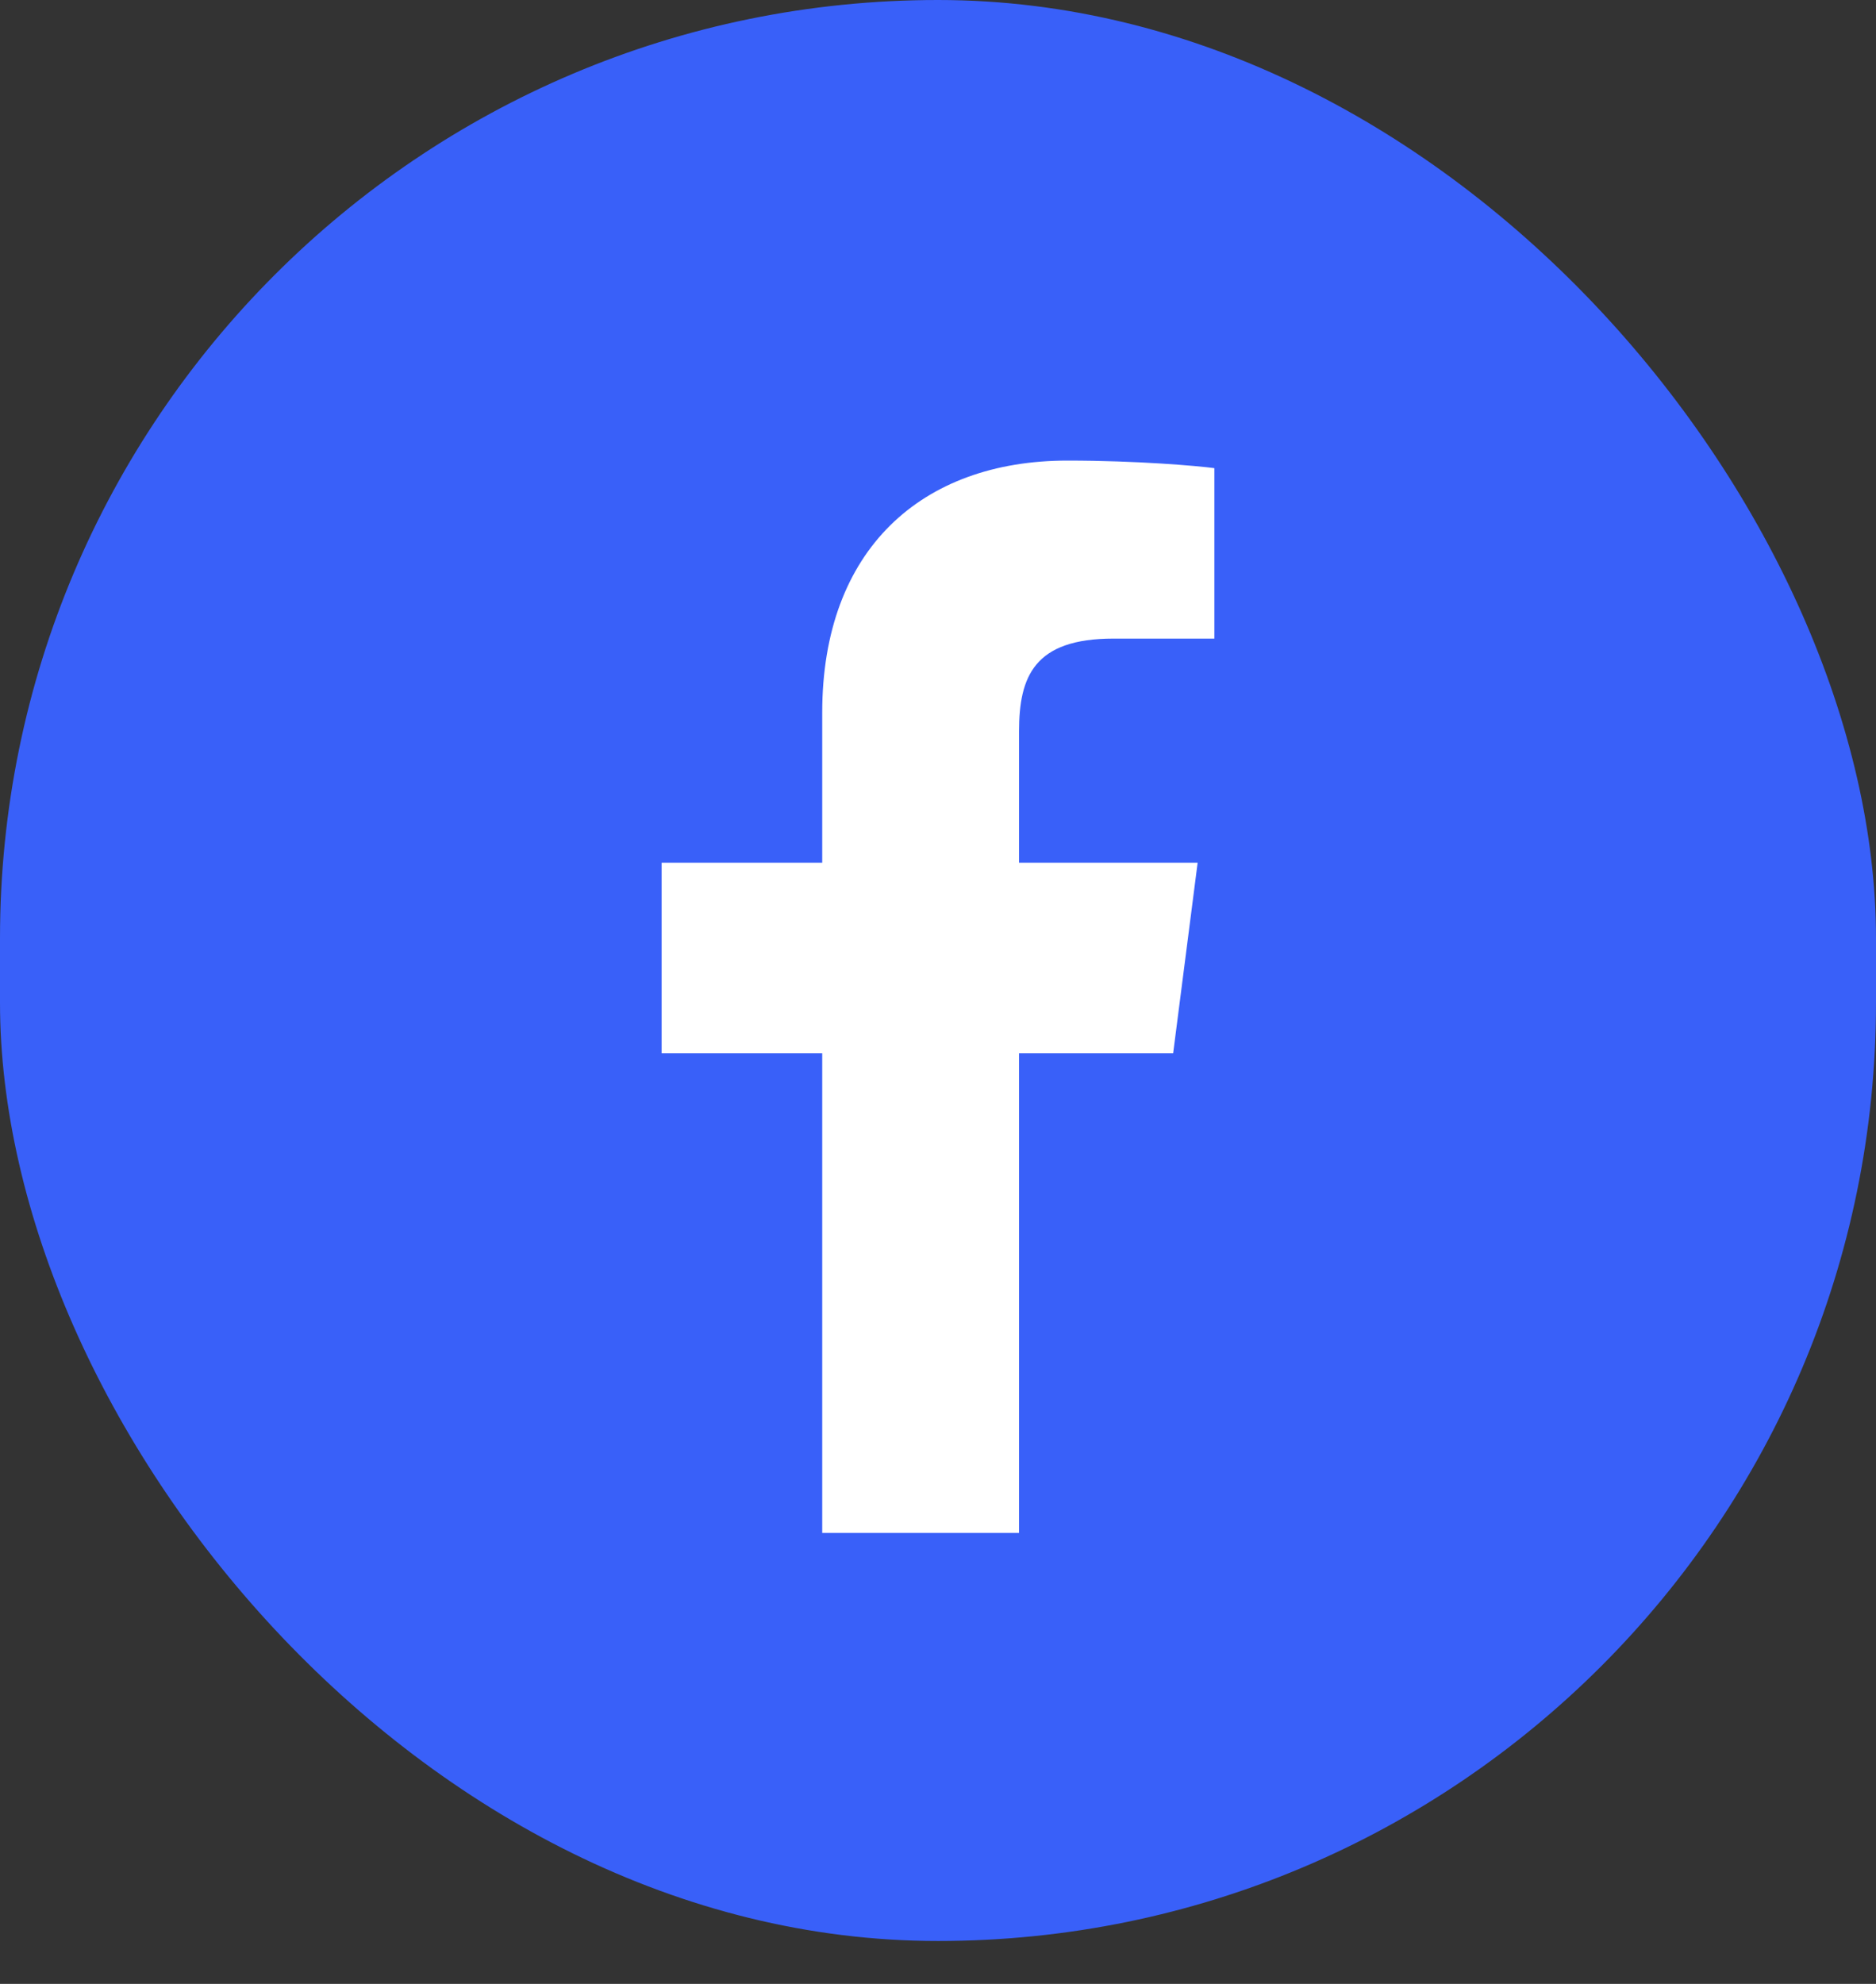
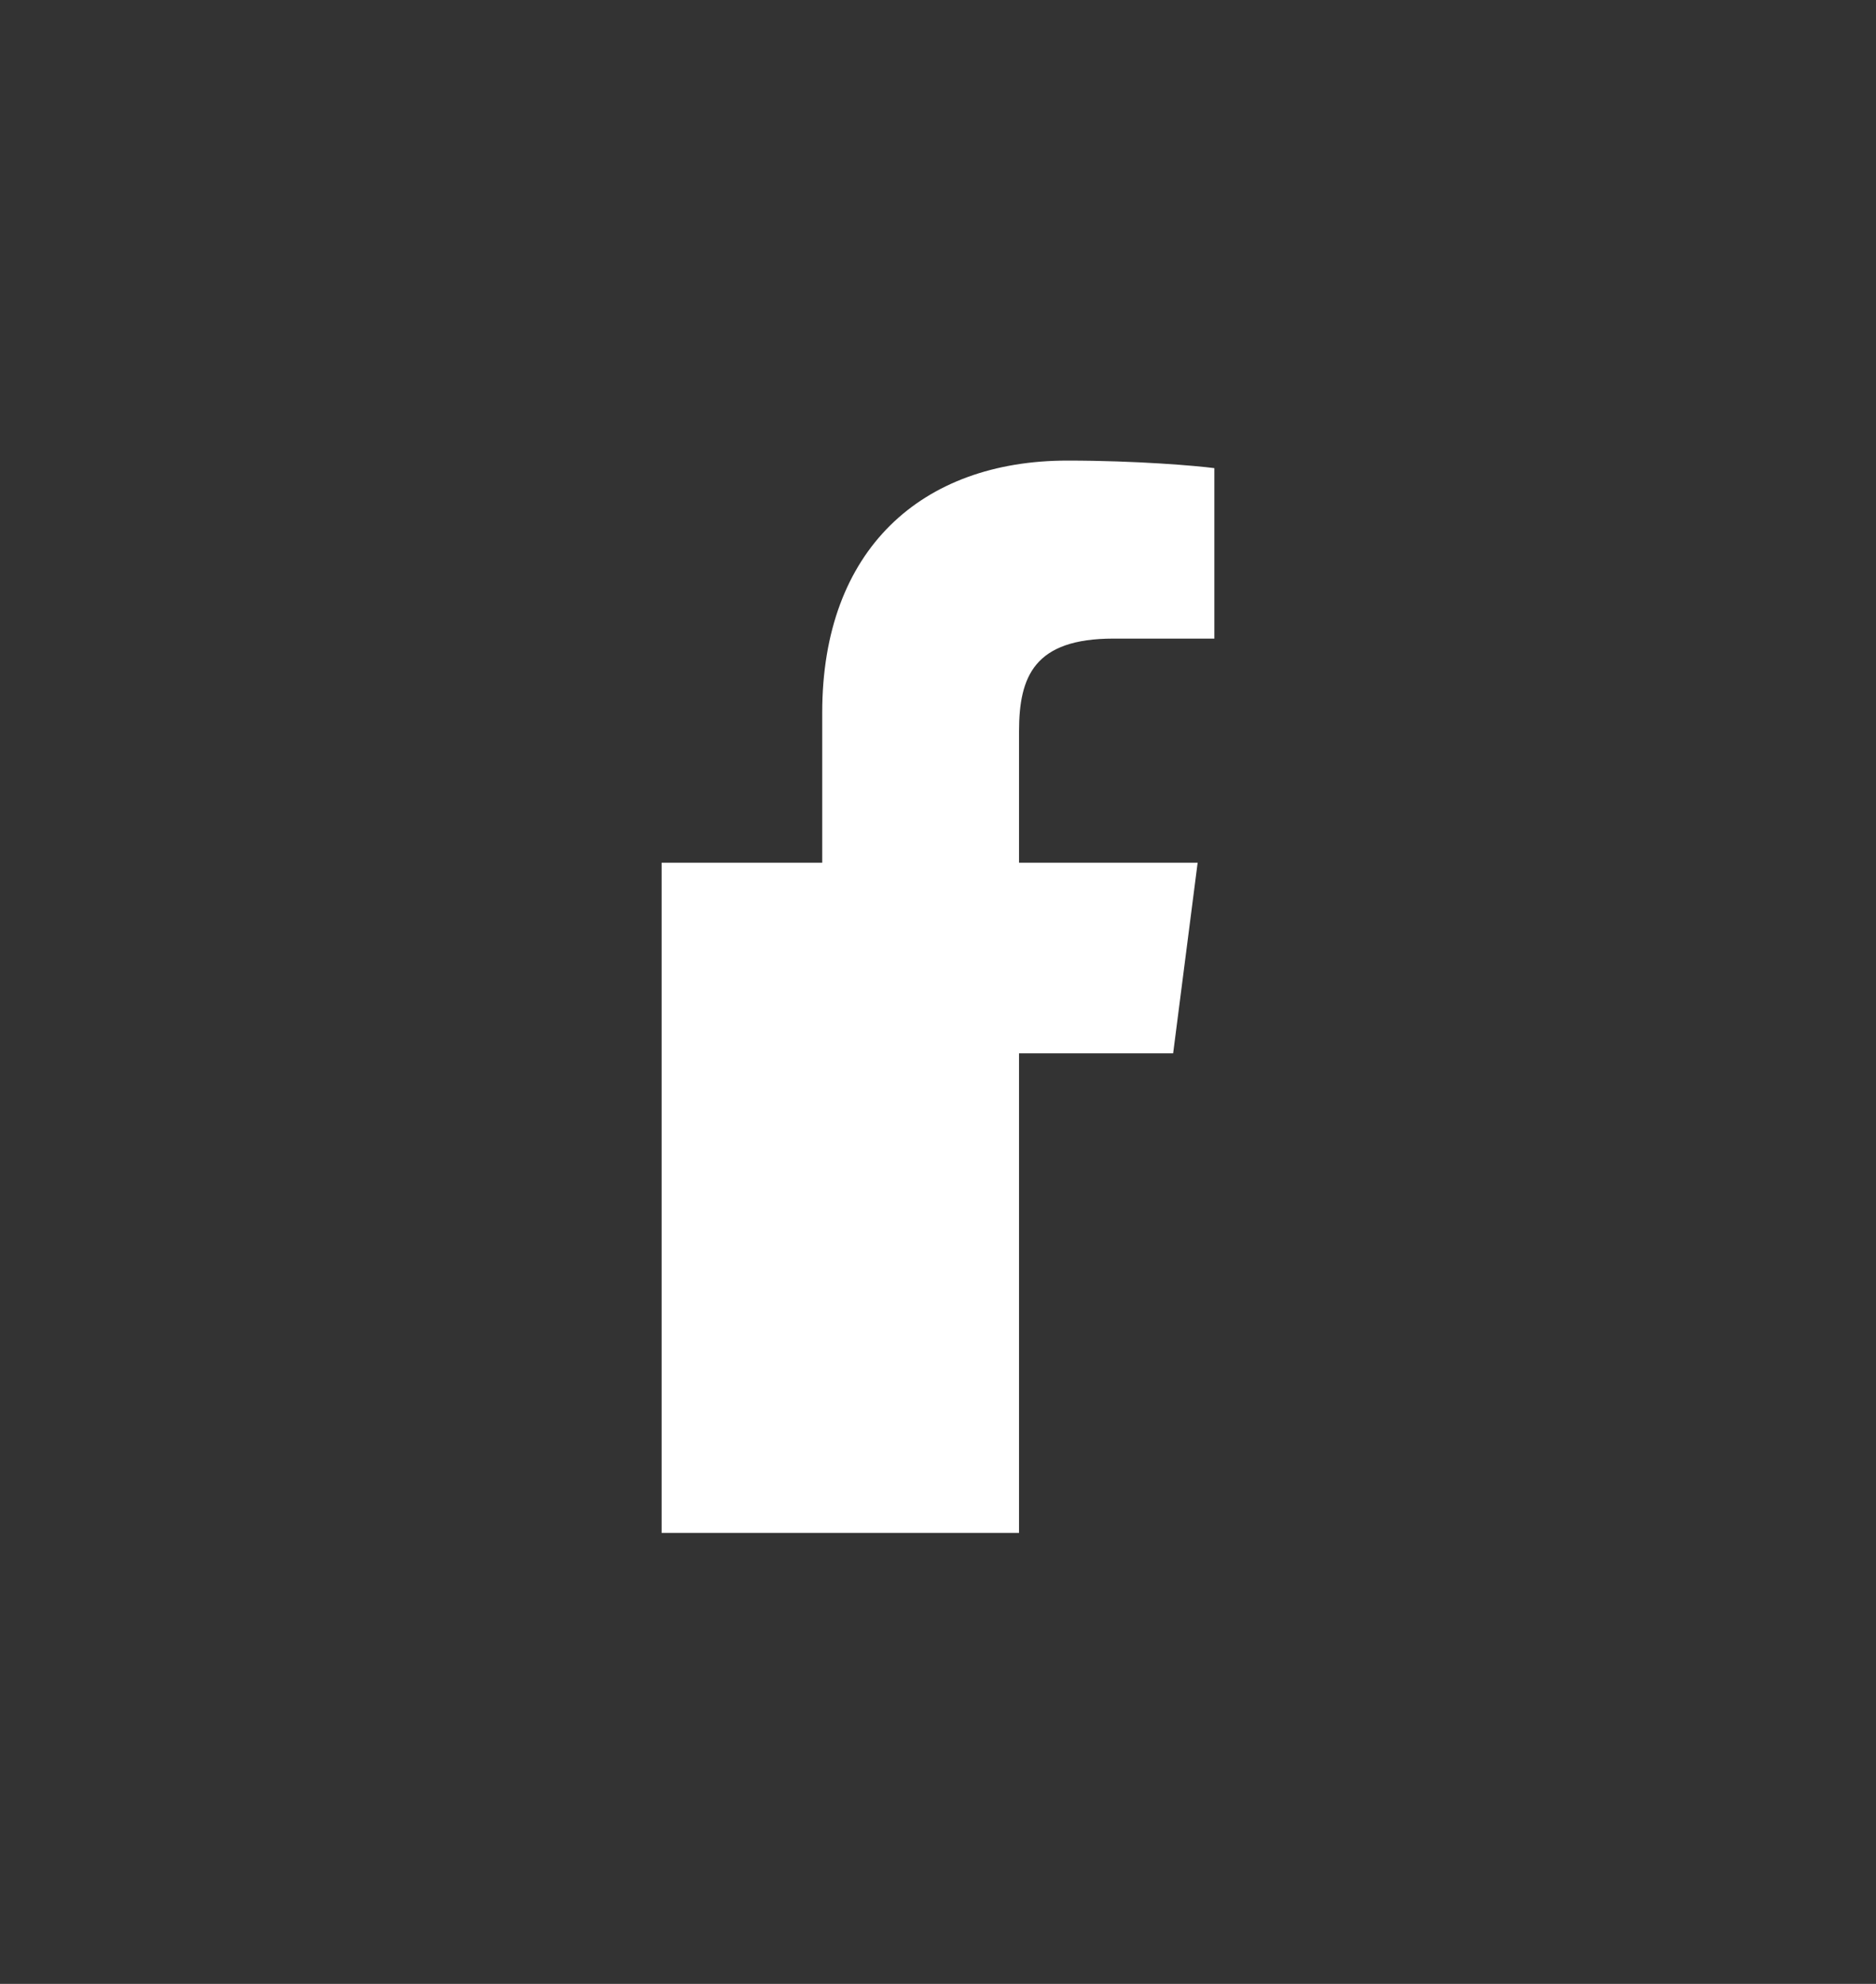
<svg xmlns="http://www.w3.org/2000/svg" preserveAspectRatio="none" width="100%" height="100%" overflow="visible" style="display: block;" viewBox="0 0 35 37" fill="none">
  <rect x="0" y="0" width="35" height="37" fill="#333333" stroke="none" />
  <g id="Link">
-     <rect width="35" height="36.2" rx="17.5" fill="#3960F9" />
-     <path id="Vector" d="M15.34 28.59V19.645H12.344V16.09H15.34V13.289C15.34 10.246 17.199 8.59 19.914 8.59C21.215 8.59 22.332 8.688 22.656 8.731V11.91H20.773C19.297 11.91 19.012 12.613 19.012 13.641V16.09H22.344L21.887 19.645H19.012V28.59" fill="white" />
+     <path id="Vector" d="M15.34 28.59H12.344V16.09H15.34V13.289C15.34 10.246 17.199 8.59 19.914 8.59C21.215 8.59 22.332 8.688 22.656 8.731V11.91H20.773C19.297 11.91 19.012 12.613 19.012 13.641V16.09H22.344L21.887 19.645H19.012V28.59" fill="white" />
  </g>
</svg>